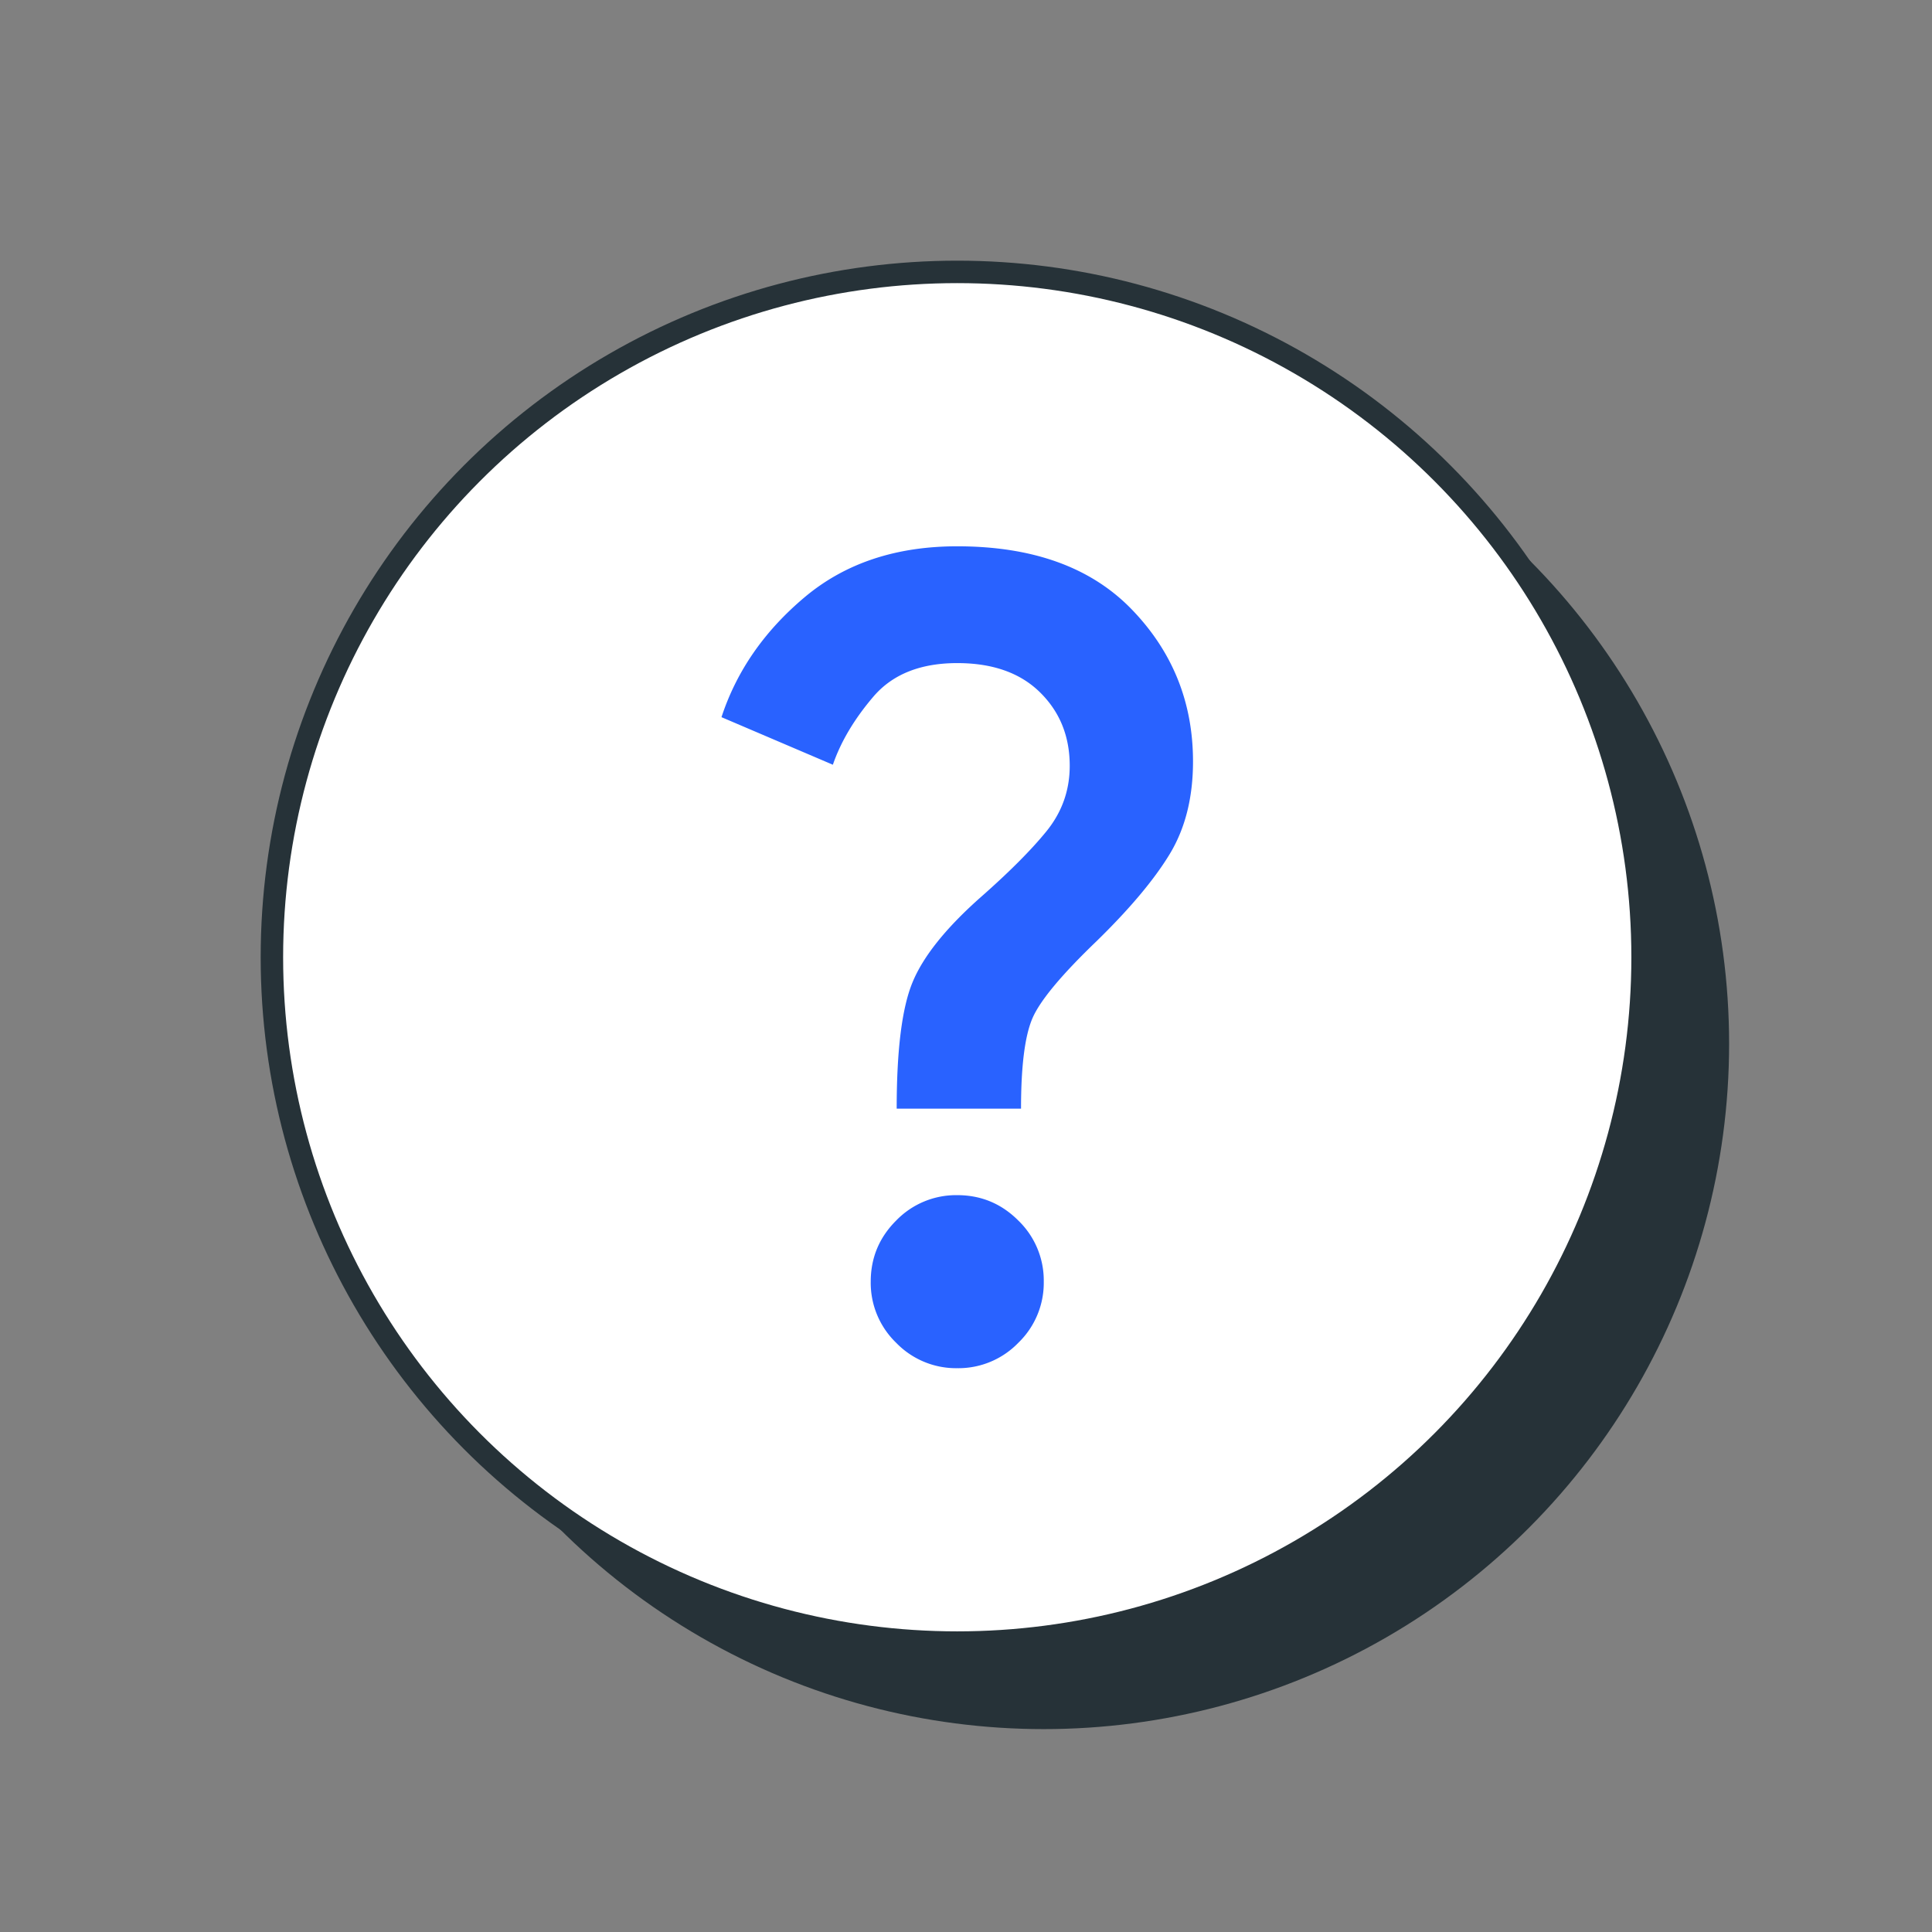
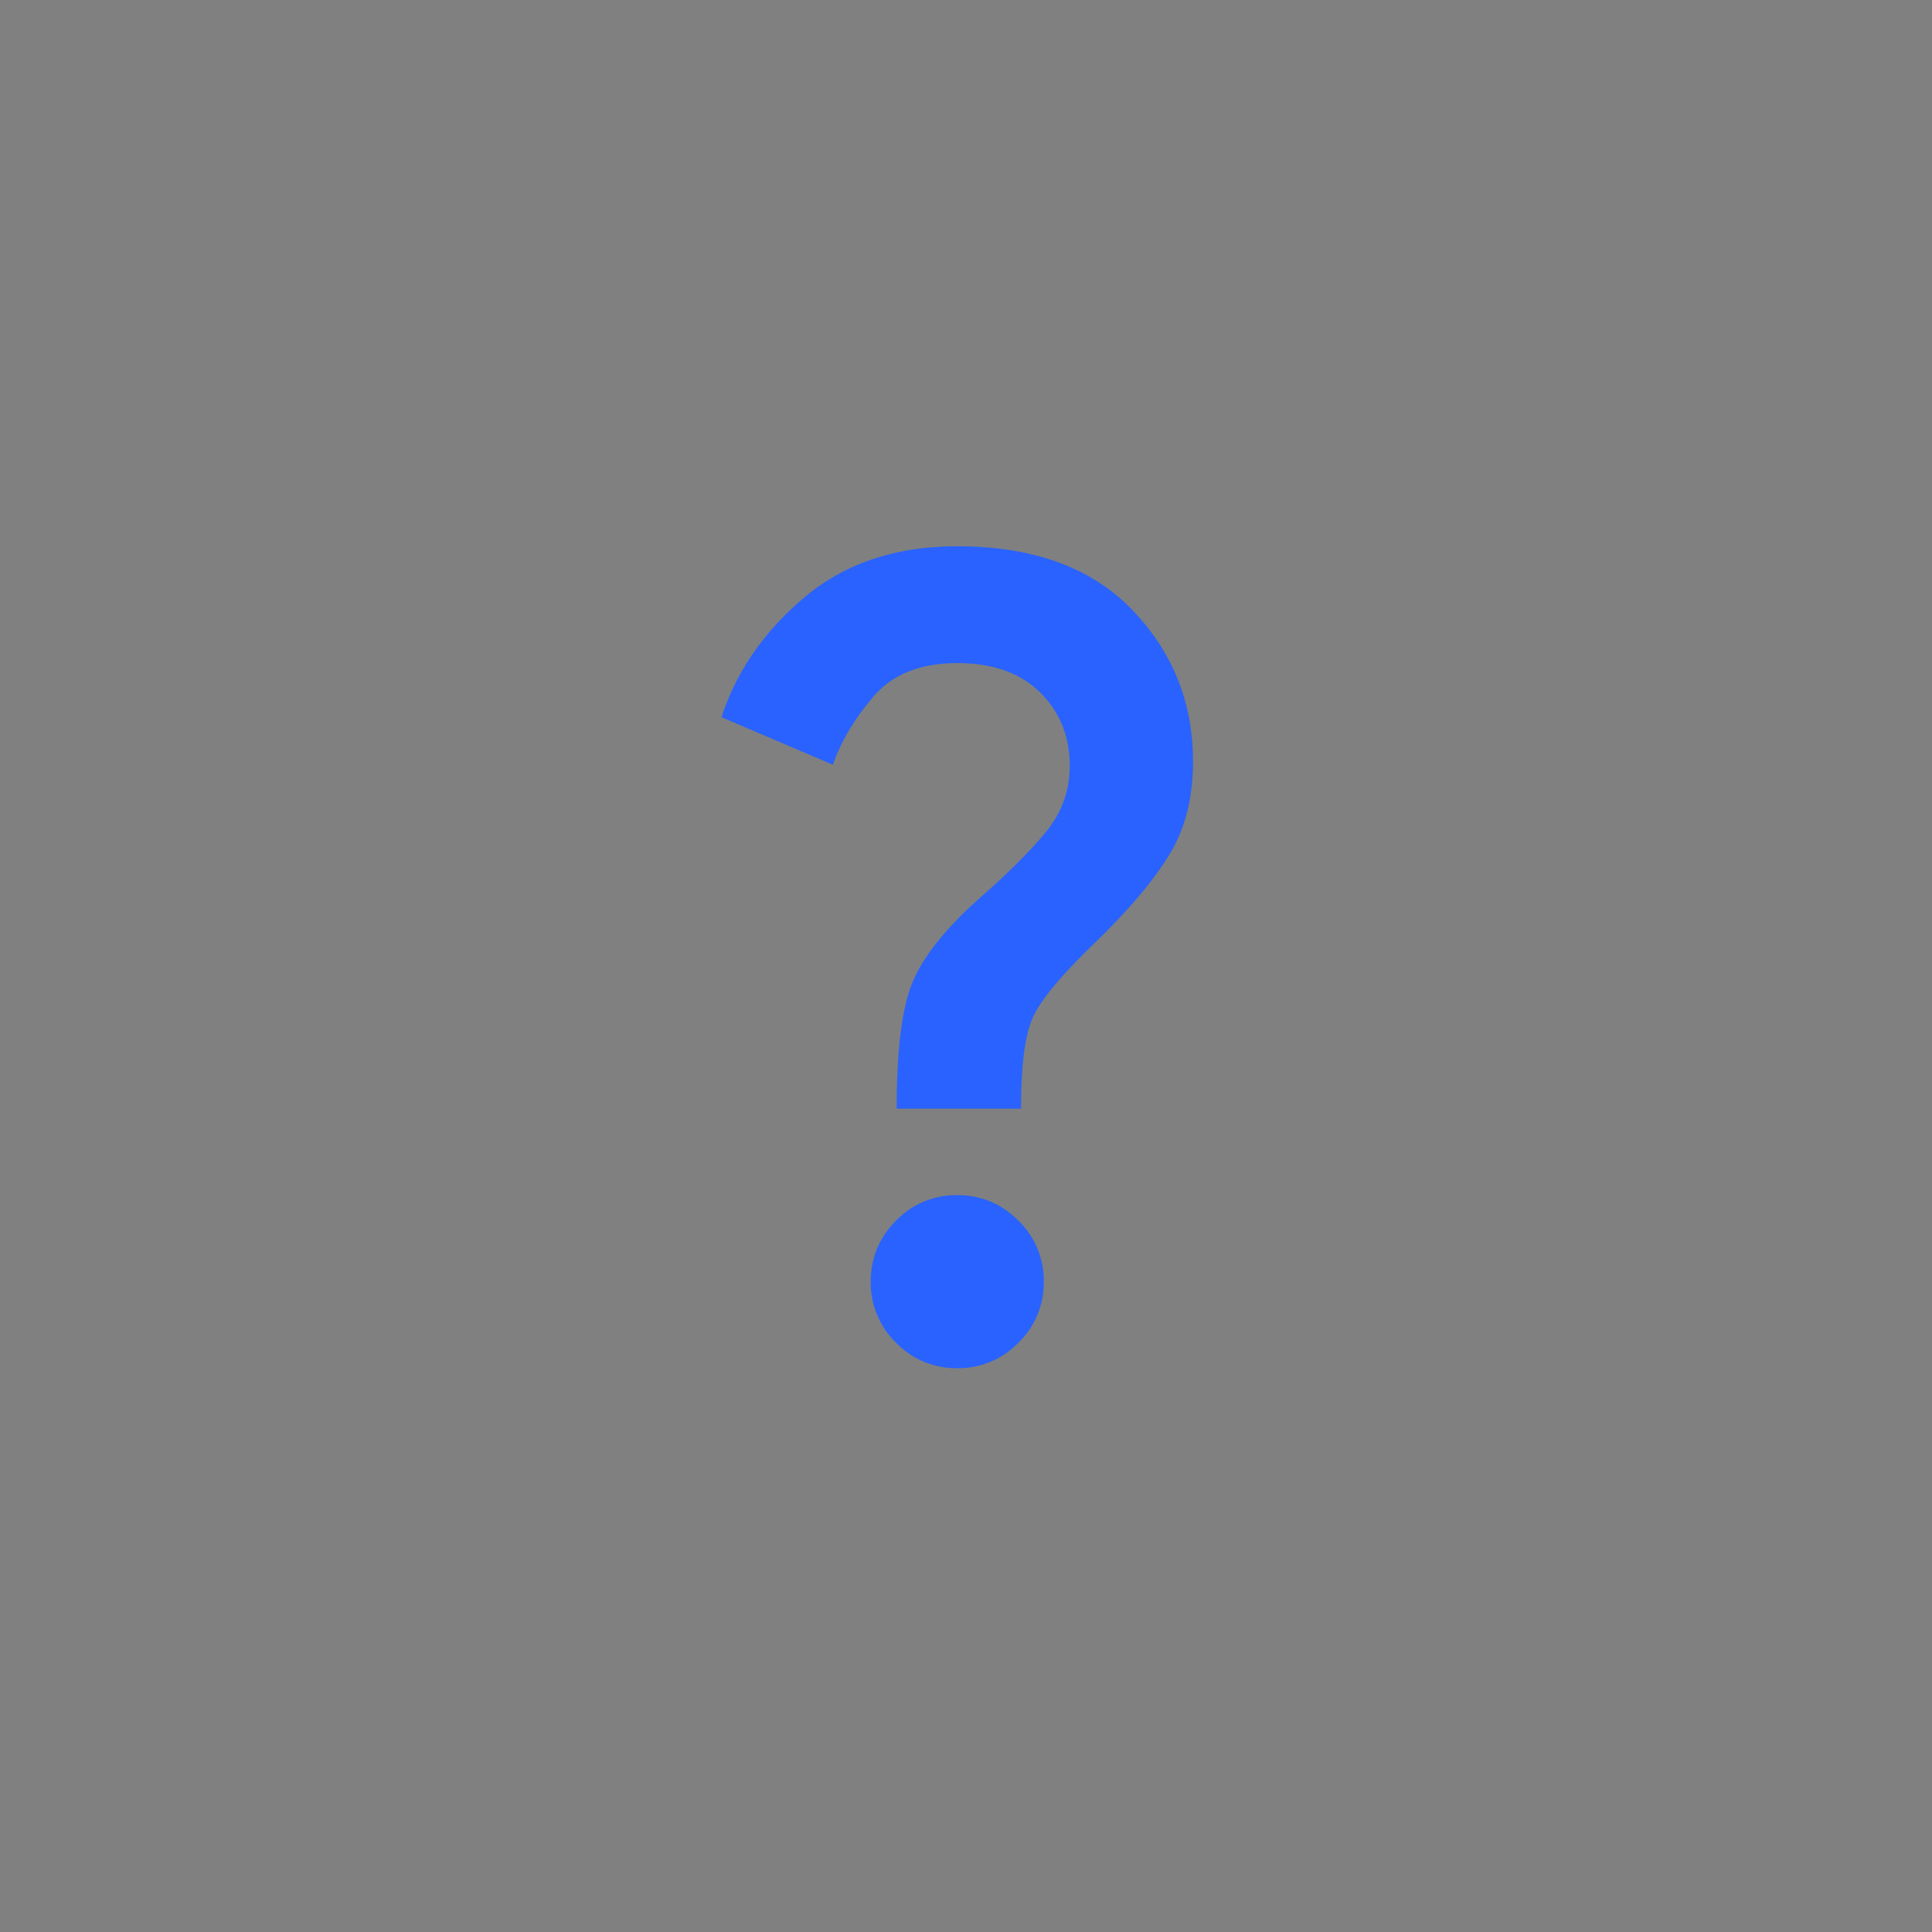
<svg xmlns="http://www.w3.org/2000/svg" width="64" height="64" fill="none">
  <rect width="100%" height="100%" fill="#808080" stroke="none" />
-   <circle cx="34.576" cy="34.576" r="22.703" fill="#263238" />
-   <circle cx="31.71" cy="31.71" r="22.703" fill="#fff" stroke="#263238" stroke-width=".744" />
  <path fill="#2962FF" d="M29.704 36.725c0-1.934.173-3.325.52-4.173.346-.848 1.08-1.773 2.202-2.777.98-.86 1.726-1.606 2.24-2.239.513-.633.77-1.355.77-2.167 0-.98-.329-1.791-.986-2.436-.656-.645-1.57-.967-2.74-.967-1.218 0-2.144.37-2.777 1.11-.632.74-1.08 1.493-1.343 2.257l-3.69-1.576c.502-1.529 1.421-2.854 2.759-3.977 1.337-1.122 3.02-1.683 5.05-1.683 2.509 0 4.437.698 5.786 2.095 1.35 1.398 2.025 3.075 2.025 5.034 0 1.194-.257 2.215-.77 3.063-.514.848-1.32 1.809-2.419 2.883-1.17 1.123-1.88 1.977-2.131 2.562-.251.585-.377 1.582-.377 2.991h-4.12Zm2.006 8.598a2.76 2.76 0 0 1-2.024-.842 2.76 2.76 0 0 1-.842-2.024c0-.788.28-1.463.842-2.024a2.76 2.76 0 0 1 2.024-.842c.788 0 1.463.28 2.024.842a2.76 2.76 0 0 1 .842 2.024 2.76 2.76 0 0 1-.842 2.024 2.76 2.76 0 0 1-2.024.842Z" />
</svg>